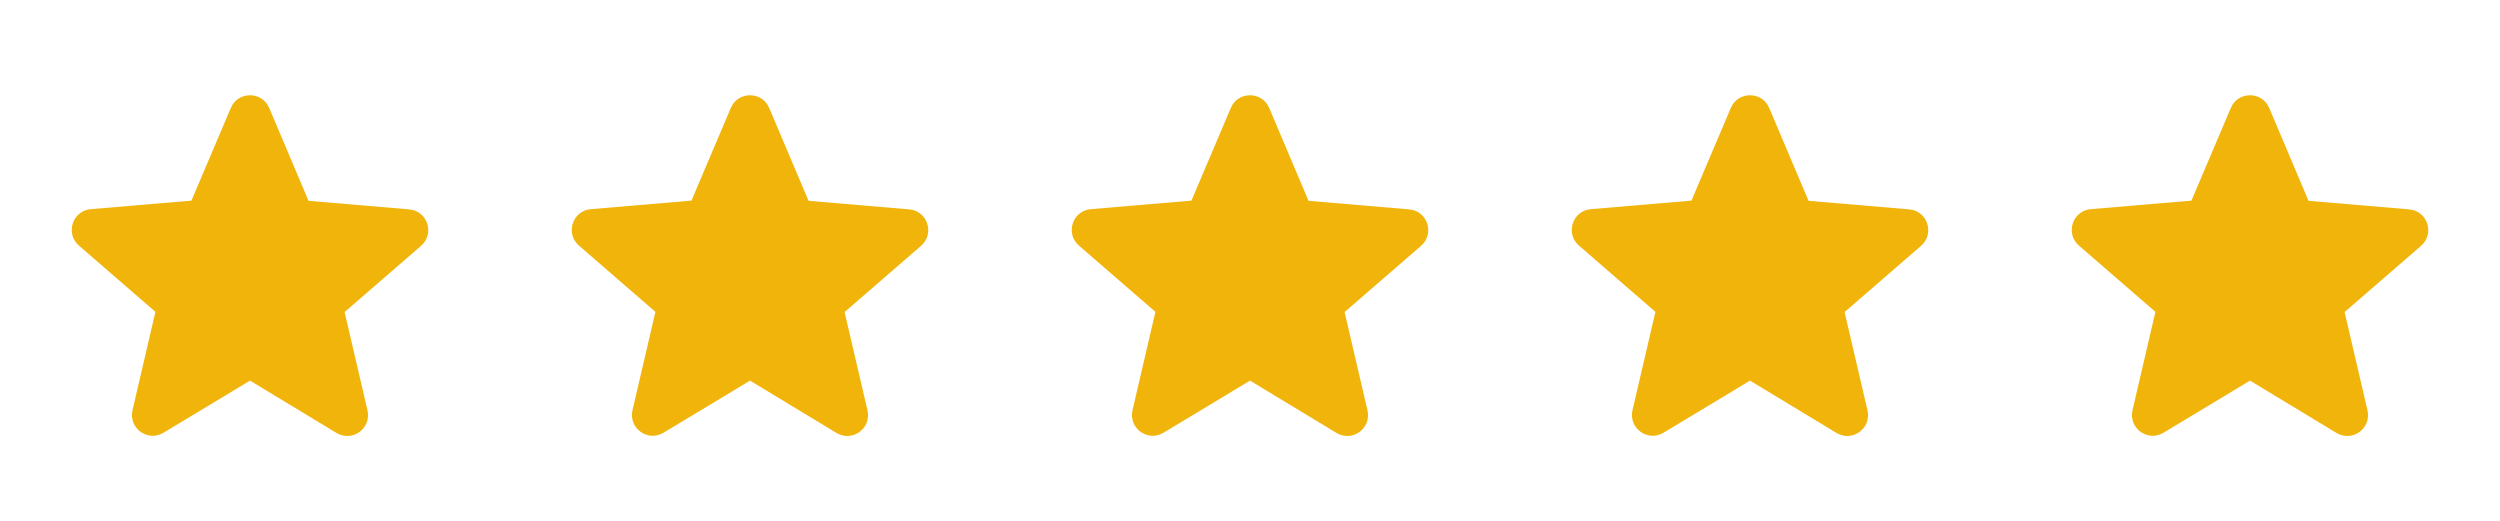
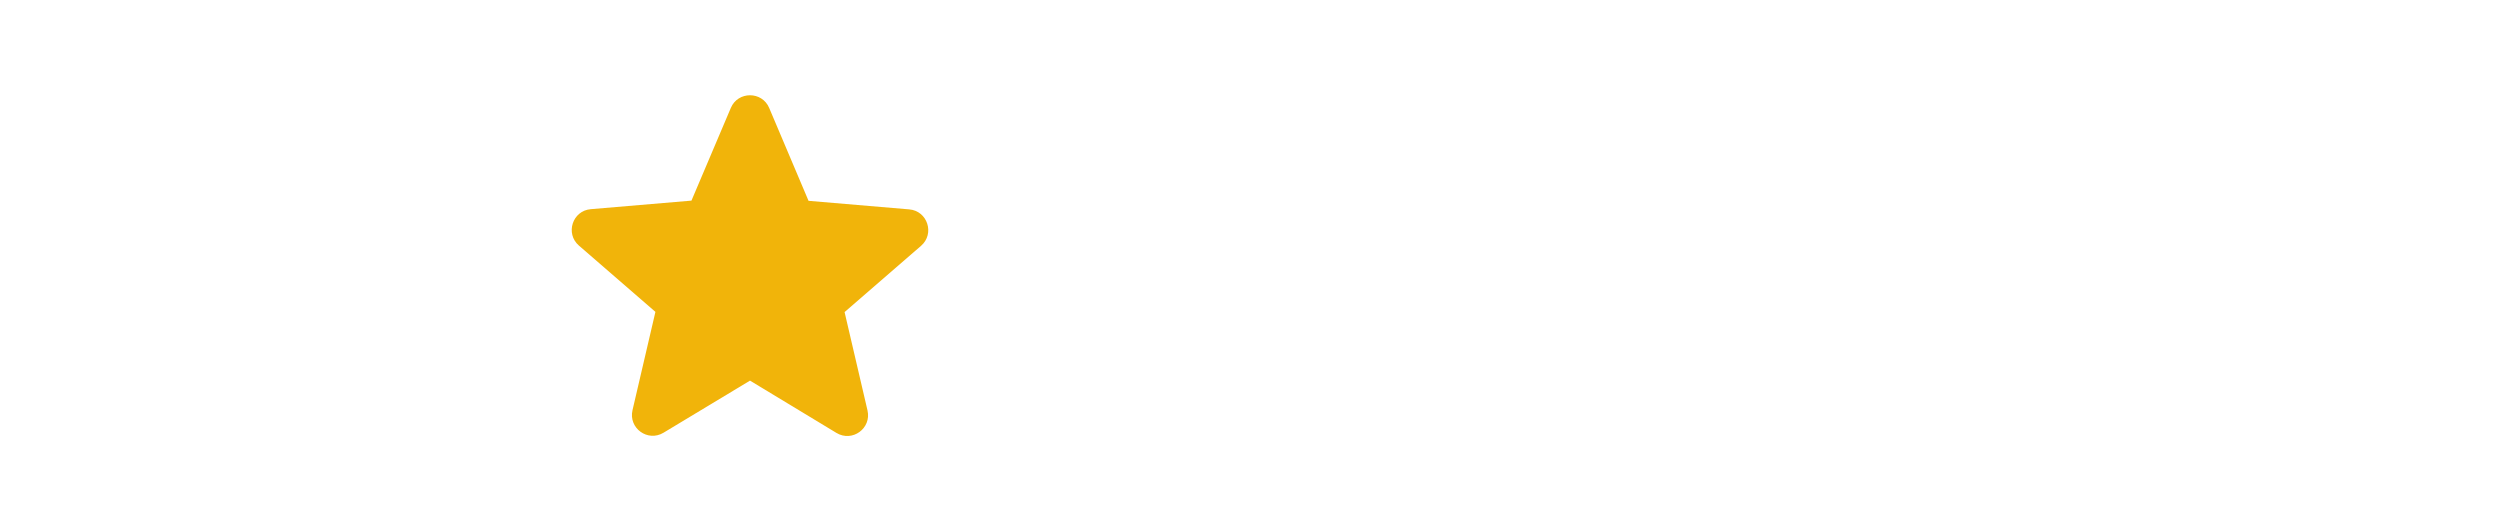
<svg xmlns="http://www.w3.org/2000/svg" width="120" height="25" viewBox="0 0 120 25" fill="none">
-   <path d="M12 18.27L16.15 20.78C16.91 21.24 17.84 20.56 17.64 19.7L16.54 14.98L20.21 11.8C20.88 11.22 20.52 10.12 19.64 10.05L14.81 9.64L12.92 5.18C12.58 4.37 11.42 4.37 11.08 5.18L9.19 9.63L4.36 10.04C3.48 10.11 3.12 11.21 3.79 11.79L7.46 14.97L6.36 19.69C6.16 20.55 7.09 21.23 7.85 20.77L12 18.27Z" fill="#F1B40A" />
  <path d="M36 18.27L40.15 20.78C40.91 21.24 41.84 20.56 41.64 19.7L40.54 14.98L44.21 11.8C44.88 11.22 44.52 10.12 43.64 10.05L38.81 9.64L36.92 5.18C36.58 4.37 35.42 4.37 35.08 5.18L33.19 9.63L28.36 10.04C27.48 10.11 27.12 11.21 27.79 11.79L31.46 14.97L30.36 19.69C30.16 20.55 31.09 21.23 31.85 20.77L36 18.27Z" fill="#F1B40A" />
-   <path d="M60 18.27L64.15 20.78C64.91 21.24 65.84 20.56 65.64 19.7L64.54 14.98L68.21 11.8C68.88 11.22 68.52 10.12 67.64 10.05L62.81 9.64L60.92 5.18C60.58 4.37 59.42 4.37 59.08 5.18L57.19 9.63L52.36 10.04C51.48 10.11 51.12 11.21 51.79 11.79L55.46 14.97L54.36 19.69C54.16 20.55 55.09 21.23 55.85 20.77L60 18.27Z" fill="#F1B40A" />
-   <path d="M84 18.27L88.15 20.78C88.91 21.24 89.84 20.56 89.64 19.7L88.54 14.98L92.21 11.8C92.88 11.22 92.52 10.12 91.64 10.05L86.81 9.64L84.92 5.18C84.58 4.37 83.42 4.37 83.08 5.18L81.19 9.63L76.36 10.04C75.48 10.11 75.12 11.21 75.79 11.79L79.46 14.97L78.36 19.69C78.16 20.55 79.09 21.23 79.85 20.77L84 18.27Z" fill="#F1B40A" />
-   <path d="M108 18.27L112.15 20.78C112.91 21.24 113.84 20.56 113.64 19.7L112.54 14.98L116.21 11.8C116.88 11.22 116.52 10.12 115.64 10.05L110.81 9.64L108.92 5.18C108.58 4.37 107.42 4.37 107.08 5.18L105.19 9.63L100.36 10.04C99.48 10.11 99.12 11.21 99.79 11.79L103.46 14.97L102.36 19.69C102.16 20.55 103.09 21.23 103.85 20.77L108 18.27Z" fill="#F1B40A" />
</svg>